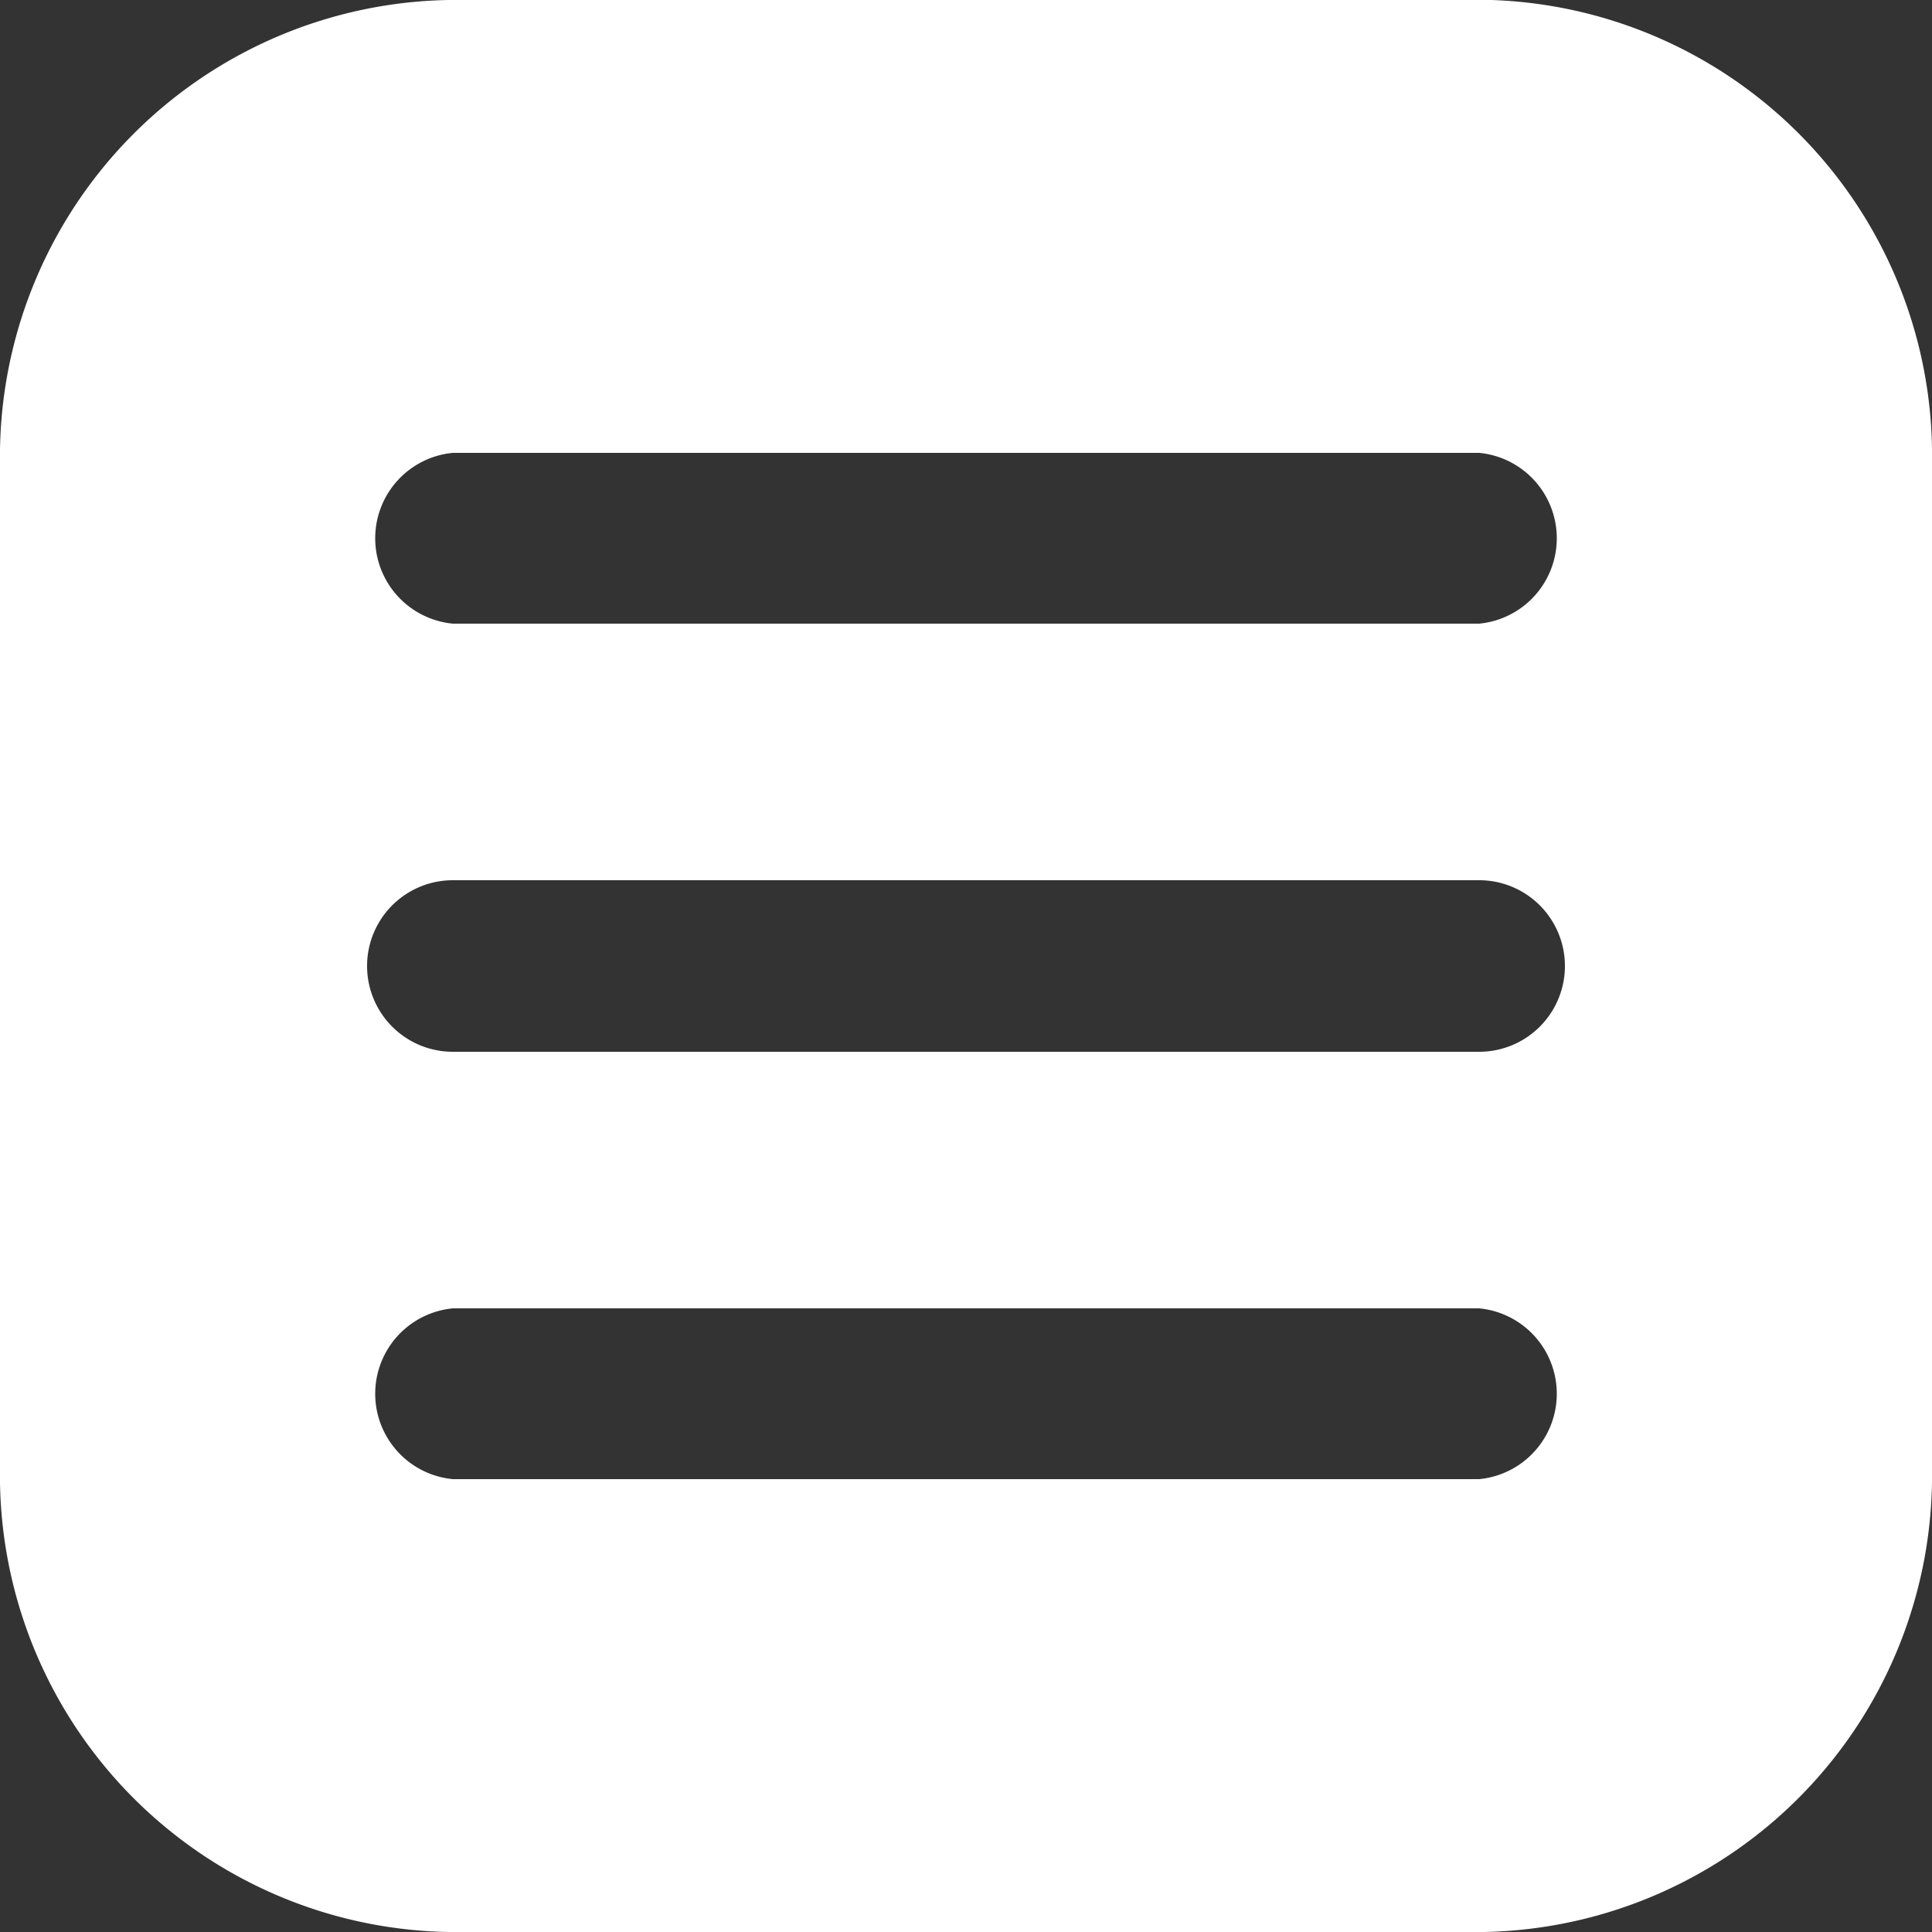
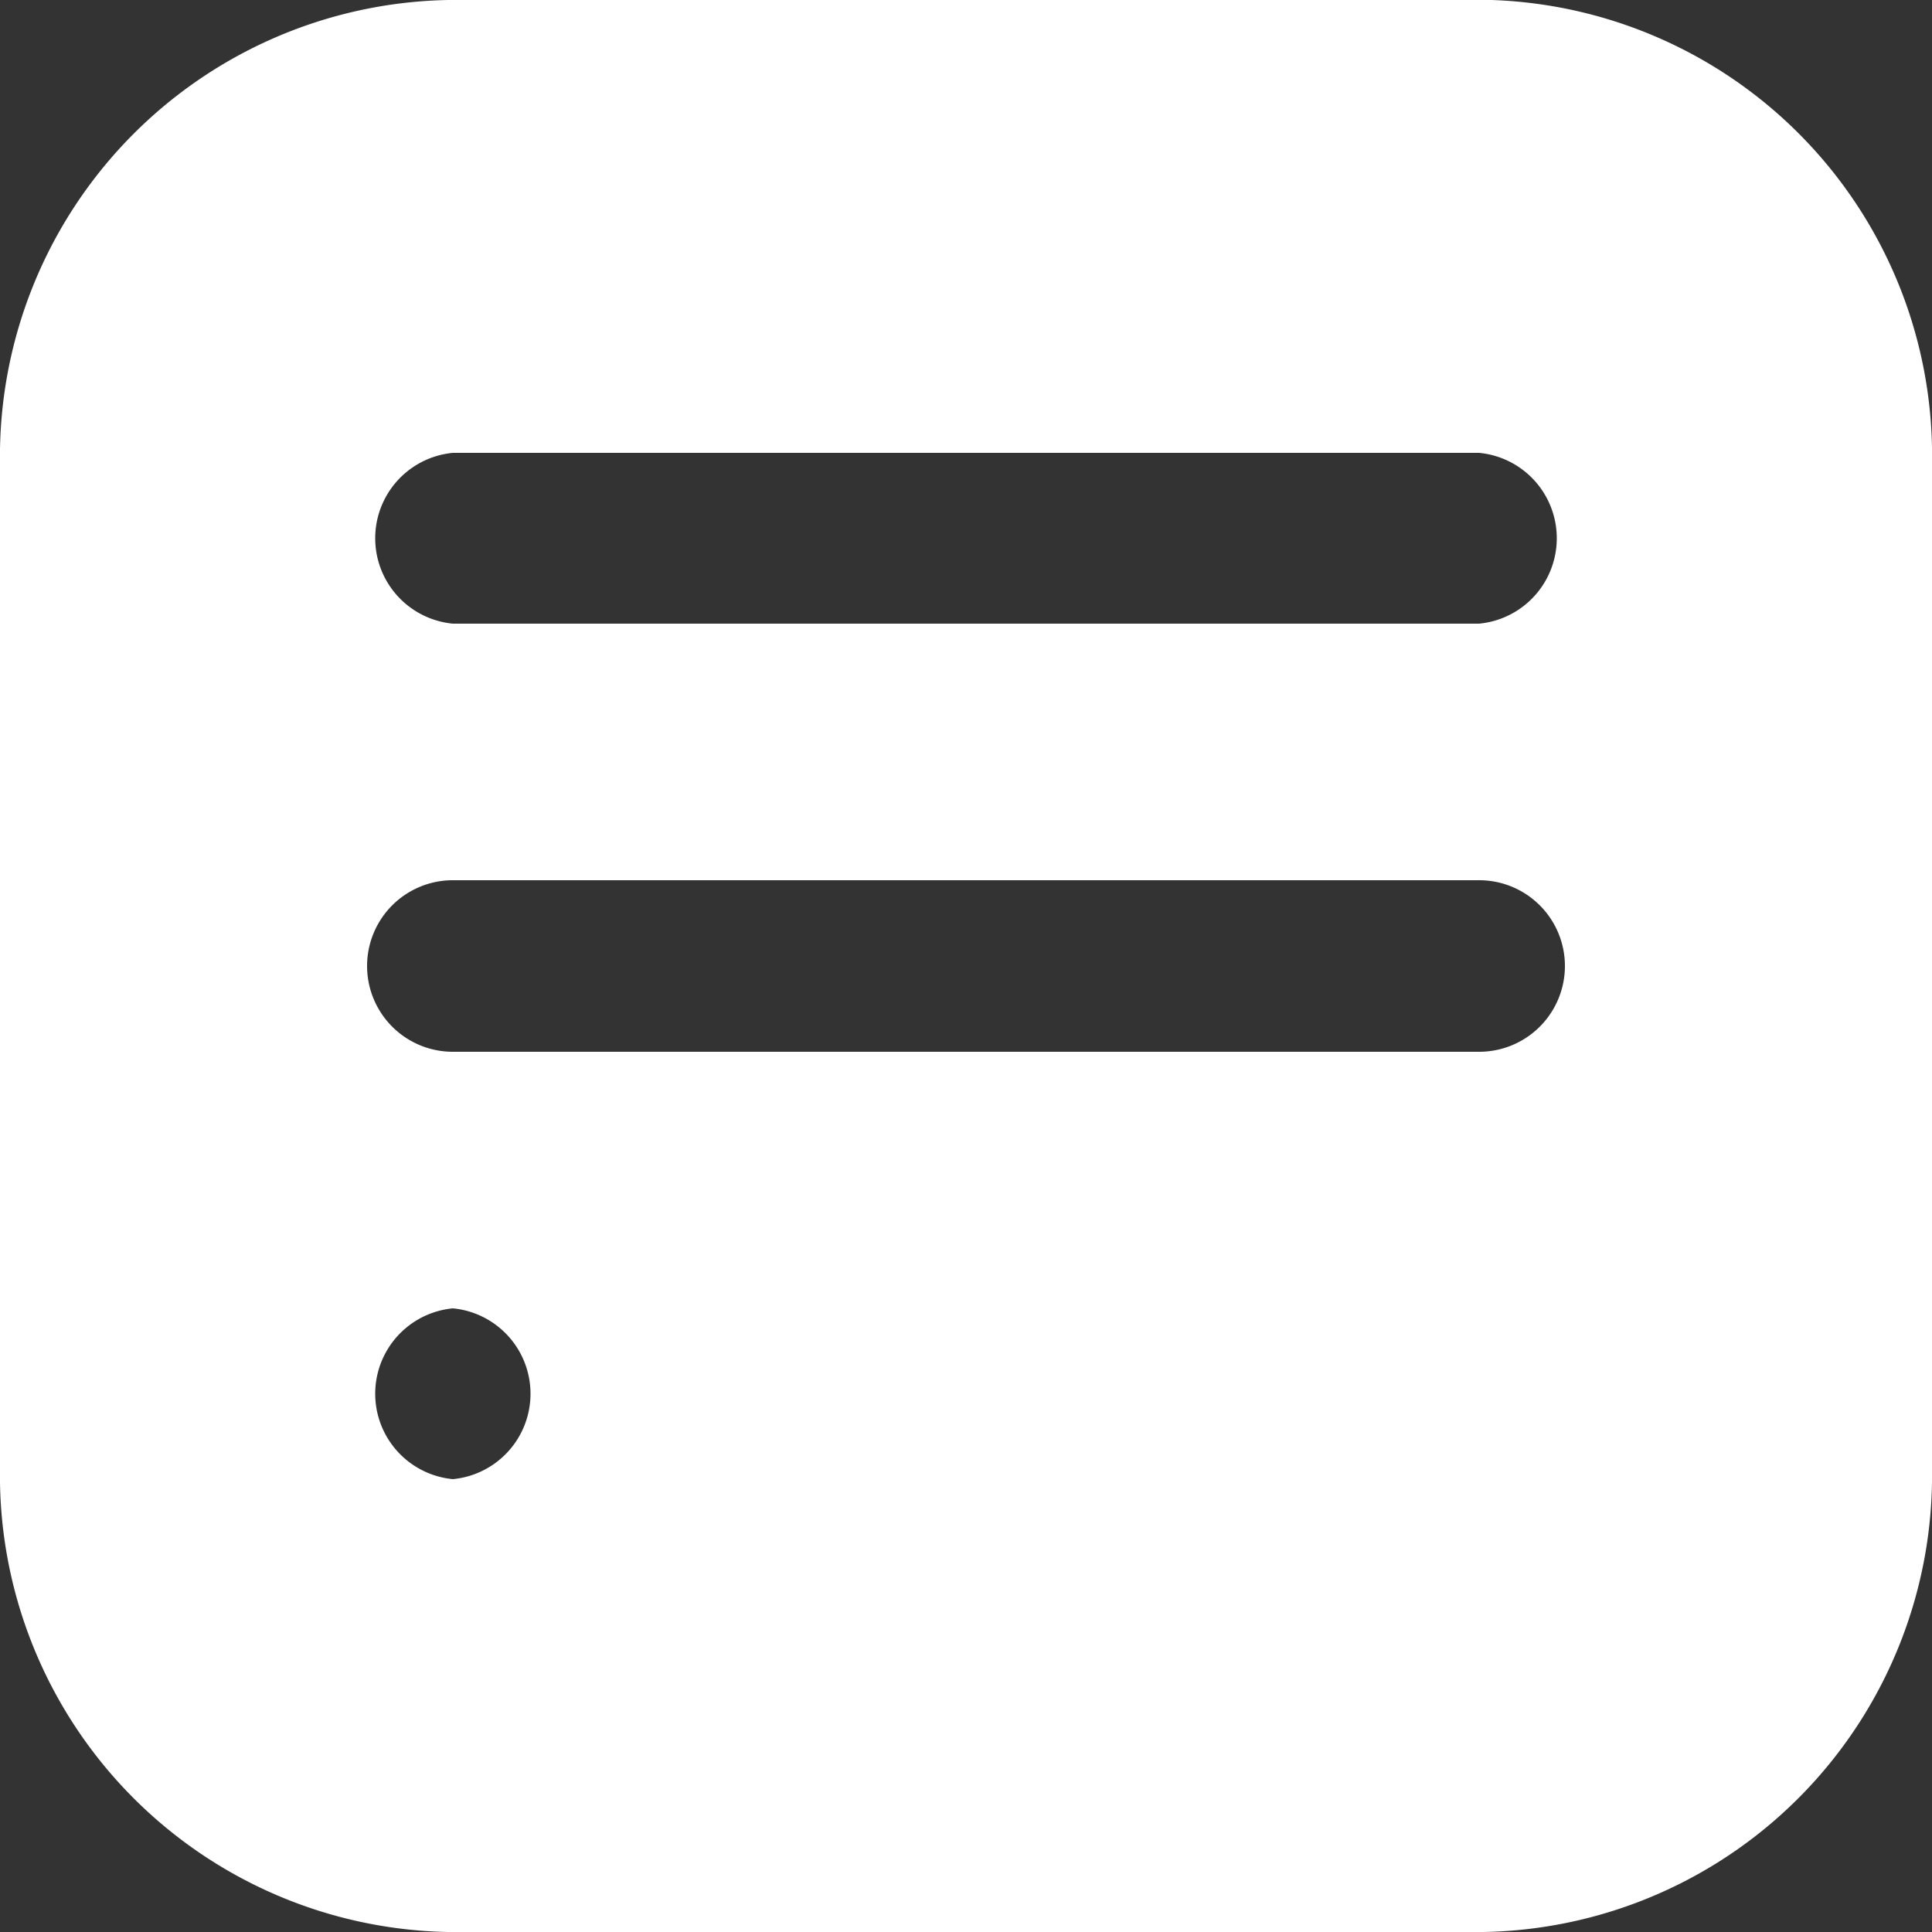
<svg xmlns="http://www.w3.org/2000/svg" id="Слой_1" data-name="Слой 1" viewBox="0 0 25 25">
  <rect x="0" y="0" width="25" height="25" fill="#333333" stroke="none" />
  <defs>
    <style>.cls-1{fill:#fff;}</style>
  </defs>
  <title>menu</title>
-   <path class="cls-1" d="M19.3,0H5.8A5.91,5.91,0,0,0,0,6V19a5.91,5.91,0,0,0,5.8,6H19.2A5.91,5.91,0,0,0,25,19V6A5.9,5.9,0,0,0,19.3,0Zm-.16,19.14H5.86a1.11,1.11,0,0,1,0-2.21H19.14a1.11,1.11,0,0,1,0,2.21Zm0-5.53H5.86a1.11,1.11,0,0,1,0-2.22H19.14a1.11,1.11,0,0,1,0,2.22Zm0-5.54H5.86a1.11,1.11,0,0,1,0-2.21H19.14a1.11,1.11,0,0,1,0,2.21Z" />
+   <path class="cls-1" d="M19.3,0H5.8A5.91,5.91,0,0,0,0,6V19a5.91,5.91,0,0,0,5.8,6H19.2A5.91,5.91,0,0,0,25,19V6A5.9,5.9,0,0,0,19.3,0Zm-.16,19.14H5.86a1.11,1.11,0,0,1,0-2.21a1.11,1.11,0,0,1,0,2.21Zm0-5.53H5.86a1.11,1.11,0,0,1,0-2.22H19.14a1.11,1.11,0,0,1,0,2.22Zm0-5.54H5.86a1.11,1.11,0,0,1,0-2.21H19.14a1.11,1.11,0,0,1,0,2.21Z" />
</svg>